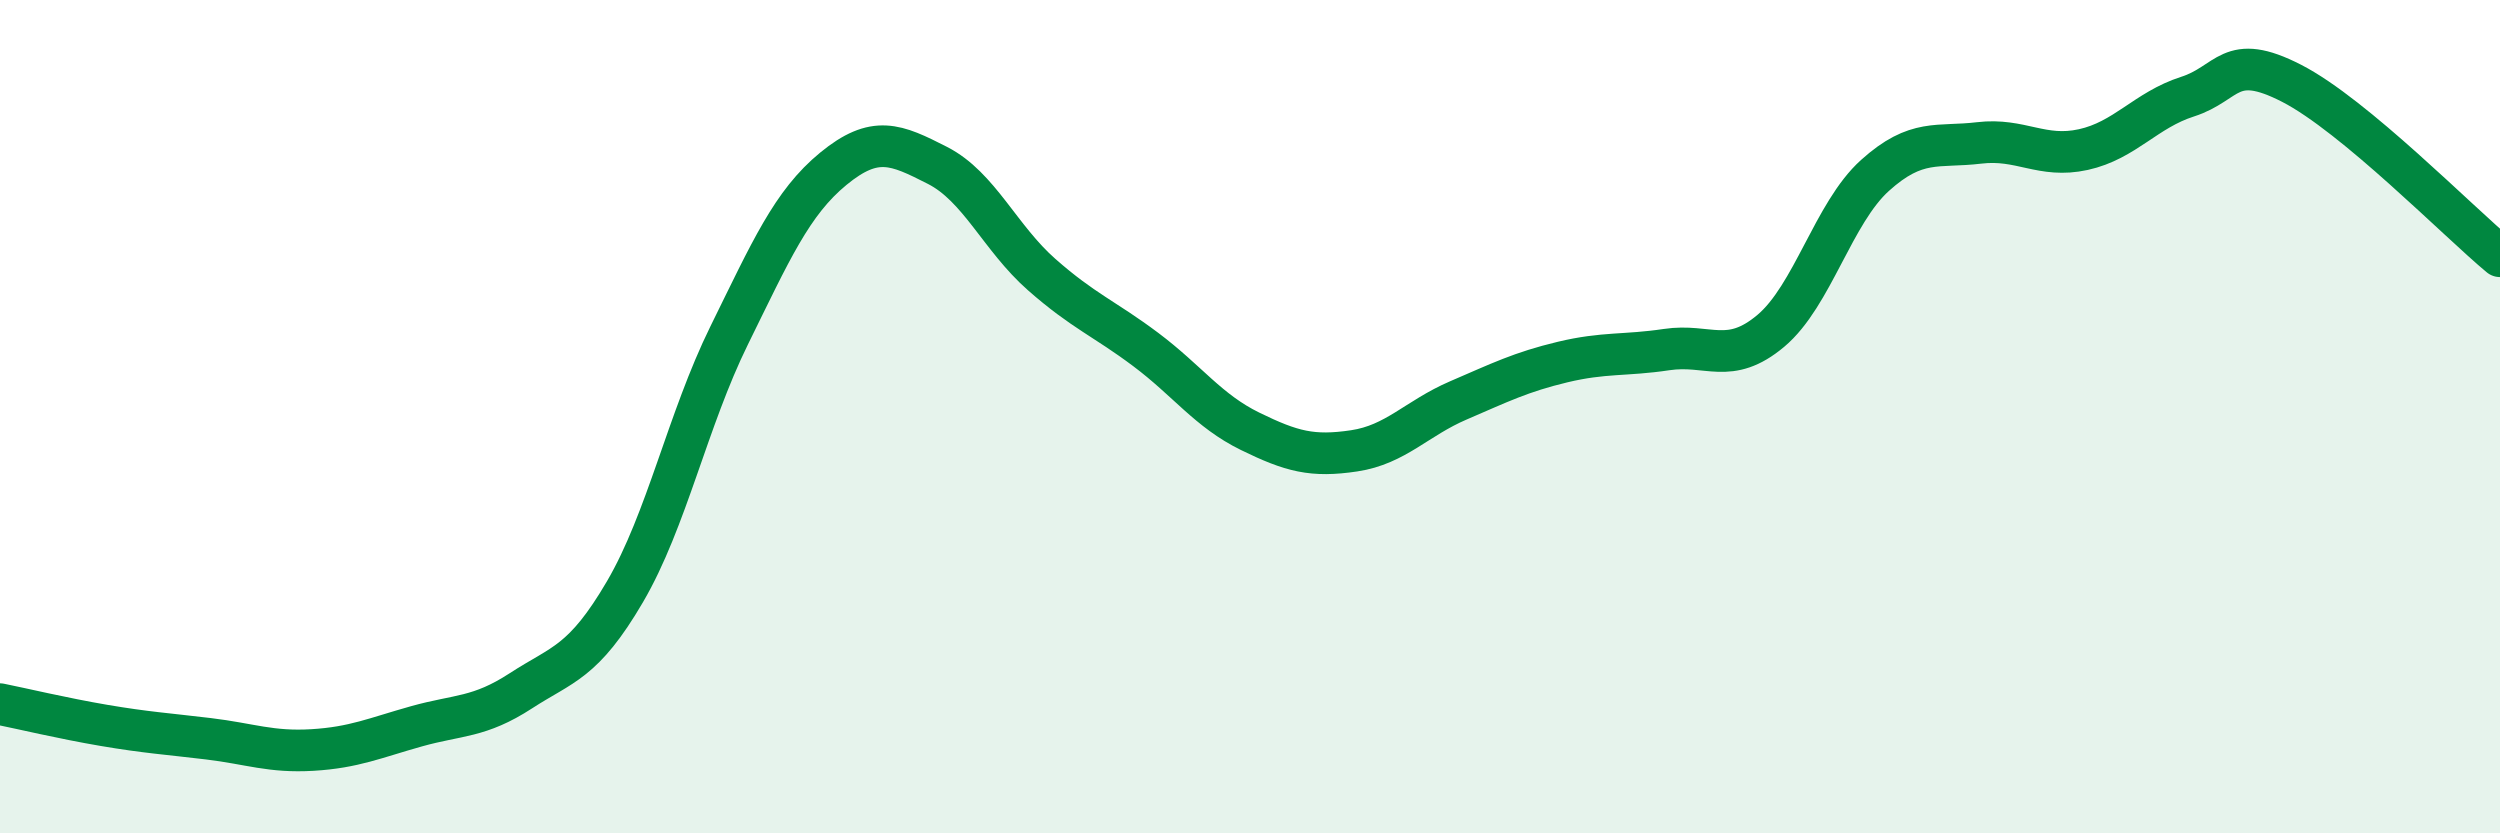
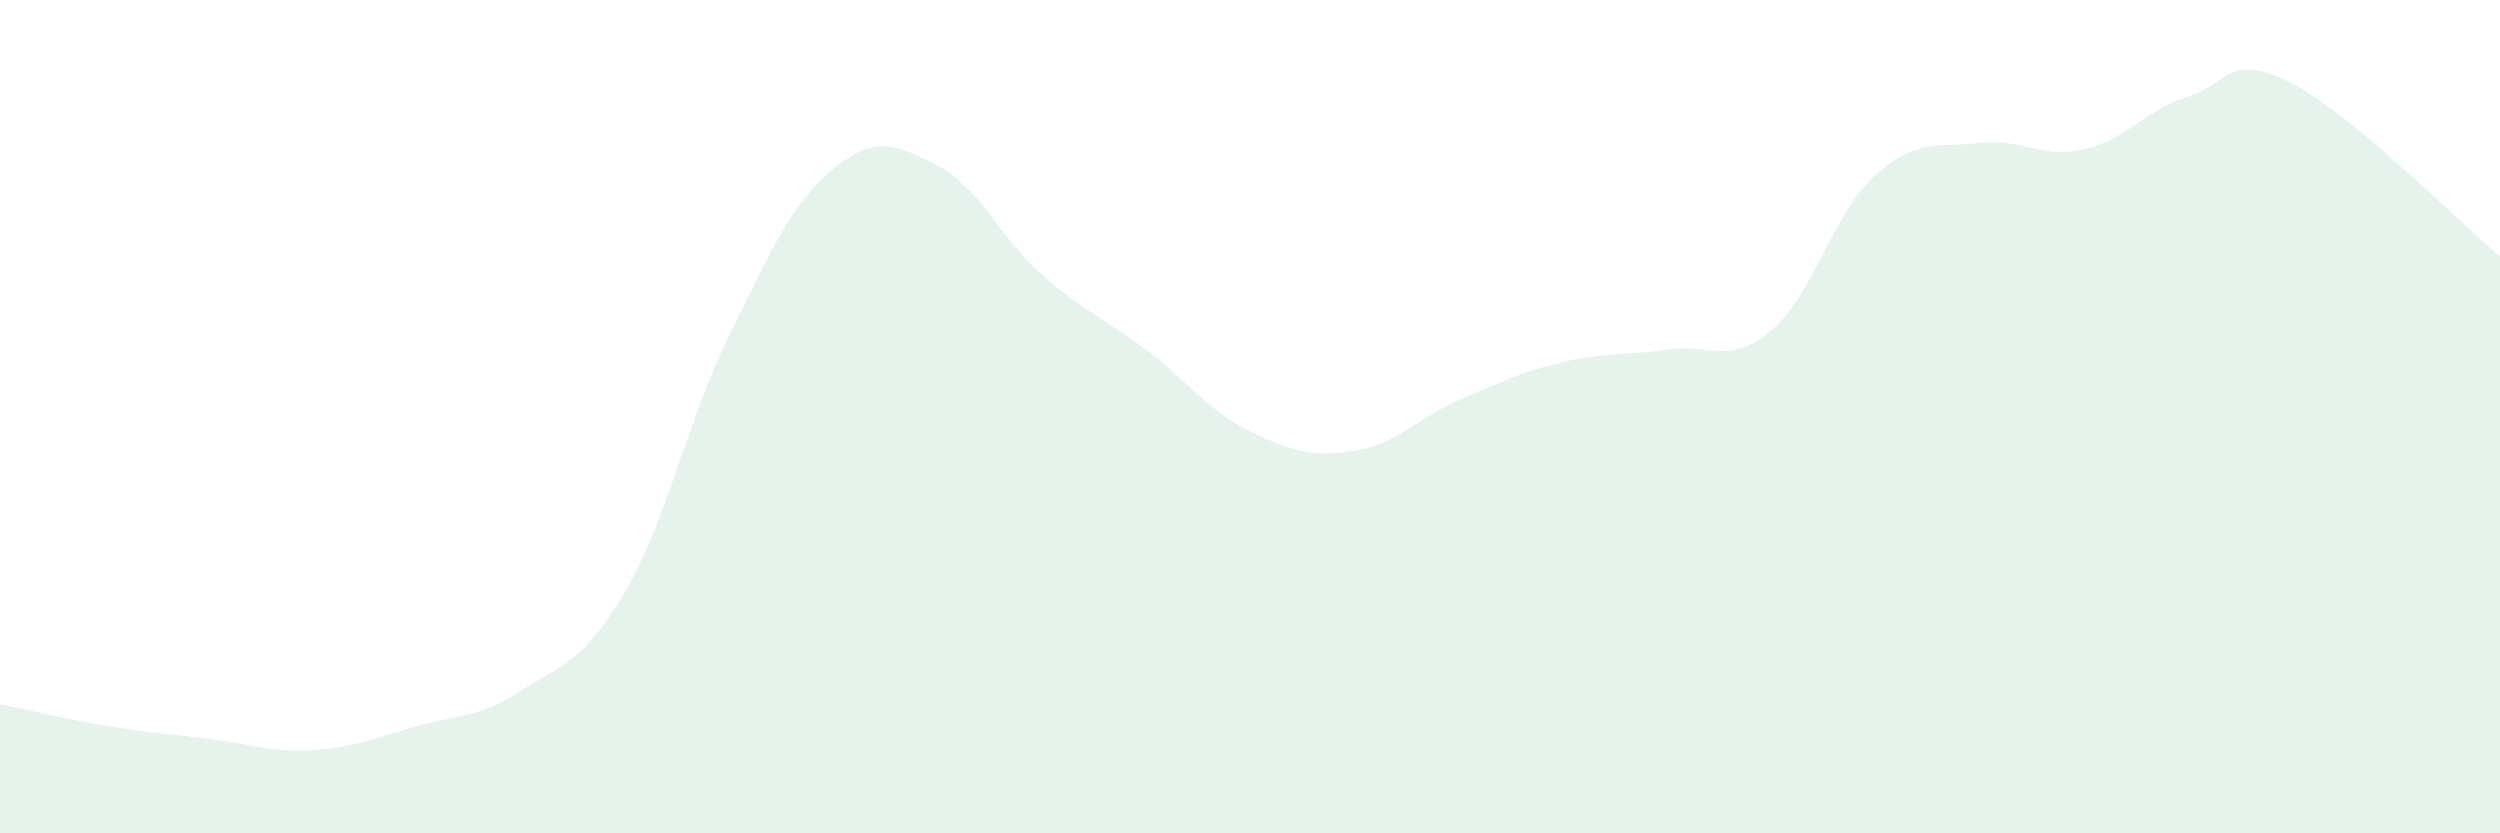
<svg xmlns="http://www.w3.org/2000/svg" width="60" height="20" viewBox="0 0 60 20">
  <path d="M 0,16.9 C 0.5,17 1.5,17.24 2.5,17.41 C 3.5,17.58 4,17.61 5,17.73 C 6,17.85 6.5,18.06 7.5,18 C 8.5,17.94 9,17.71 10,17.43 C 11,17.15 11.5,17.23 12.5,16.58 C 13.5,15.93 14,15.91 15,14.2 C 16,12.49 16.5,10.08 17.5,8.05 C 18.5,6.02 19,4.87 20,4.05 C 21,3.23 21.5,3.46 22.5,3.97 C 23.5,4.48 24,5.71 25,6.59 C 26,7.47 26.5,7.64 27.5,8.39 C 28.5,9.14 29,9.86 30,10.35 C 31,10.84 31.5,10.97 32.5,10.82 C 33.5,10.67 34,10.04 35,9.61 C 36,9.18 36.5,8.93 37.5,8.69 C 38.5,8.45 39,8.54 40,8.39 C 41,8.24 41.5,8.78 42.5,7.94 C 43.5,7.1 44,5.11 45,4.21 C 46,3.31 46.5,3.55 47.5,3.43 C 48.5,3.31 49,3.81 50,3.59 C 51,3.37 51.5,2.64 52.5,2.32 C 53.5,2 53.5,1.23 55,2 C 56.5,2.77 59,5.32 60,6.15L60 20L0 20Z" fill="#008740" opacity="0.1" stroke-linecap="round" stroke-linejoin="round" />
-   <path d="M 0,16.9 C 0.5,17 1.5,17.24 2.5,17.41 C 3.5,17.58 4,17.61 5,17.73 C 6,17.85 6.5,18.06 7.5,18 C 8.5,17.94 9,17.71 10,17.43 C 11,17.15 11.5,17.23 12.5,16.58 C 13.5,15.93 14,15.91 15,14.2 C 16,12.49 16.5,10.08 17.5,8.05 C 18.5,6.02 19,4.87 20,4.05 C 21,3.23 21.5,3.46 22.5,3.97 C 23.5,4.48 24,5.71 25,6.59 C 26,7.47 26.5,7.64 27.5,8.39 C 28.5,9.14 29,9.86 30,10.35 C 31,10.84 31.5,10.97 32.5,10.82 C 33.5,10.67 34,10.04 35,9.61 C 36,9.18 36.5,8.93 37.5,8.69 C 38.5,8.45 39,8.54 40,8.39 C 41,8.24 41.5,8.78 42.5,7.94 C 43.5,7.1 44,5.11 45,4.21 C 46,3.31 46.5,3.55 47.5,3.43 C 48.5,3.31 49,3.81 50,3.59 C 51,3.37 51.5,2.64 52.5,2.32 C 53.5,2 53.5,1.23 55,2 C 56.5,2.77 59,5.32 60,6.15" stroke="#008740" stroke-width="1" fill="none" stroke-linecap="round" stroke-linejoin="round" />
</svg>